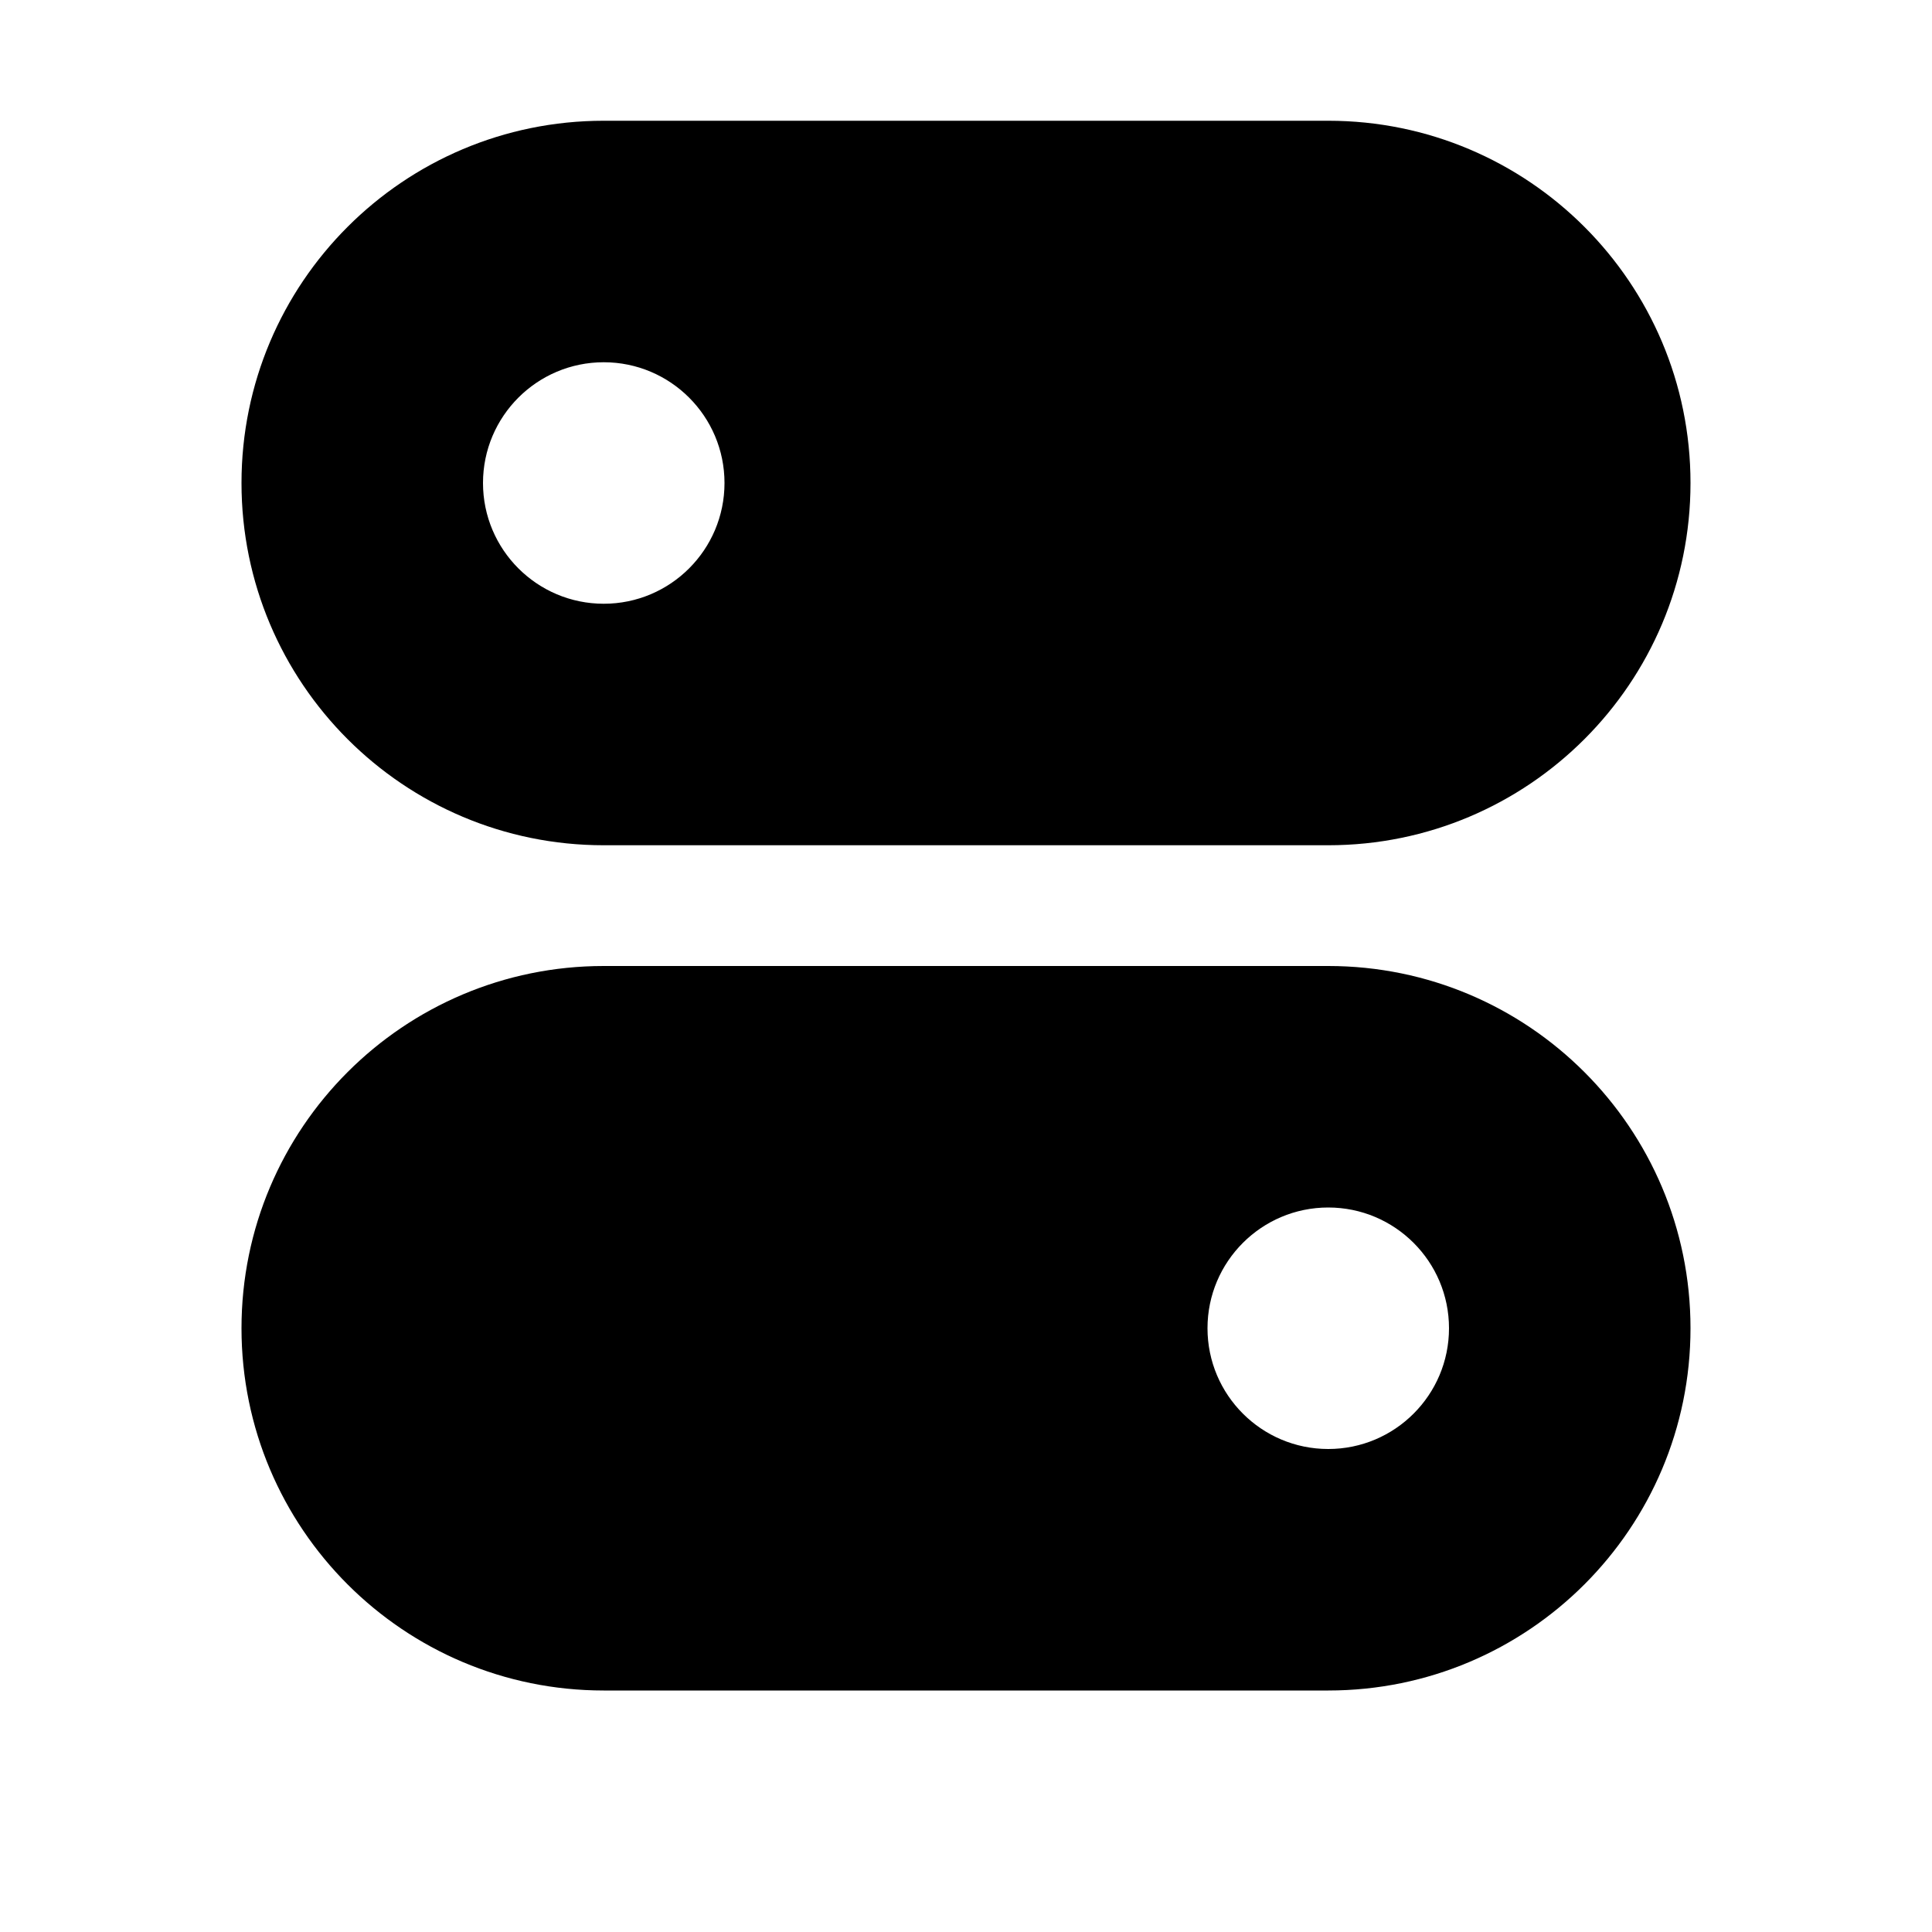
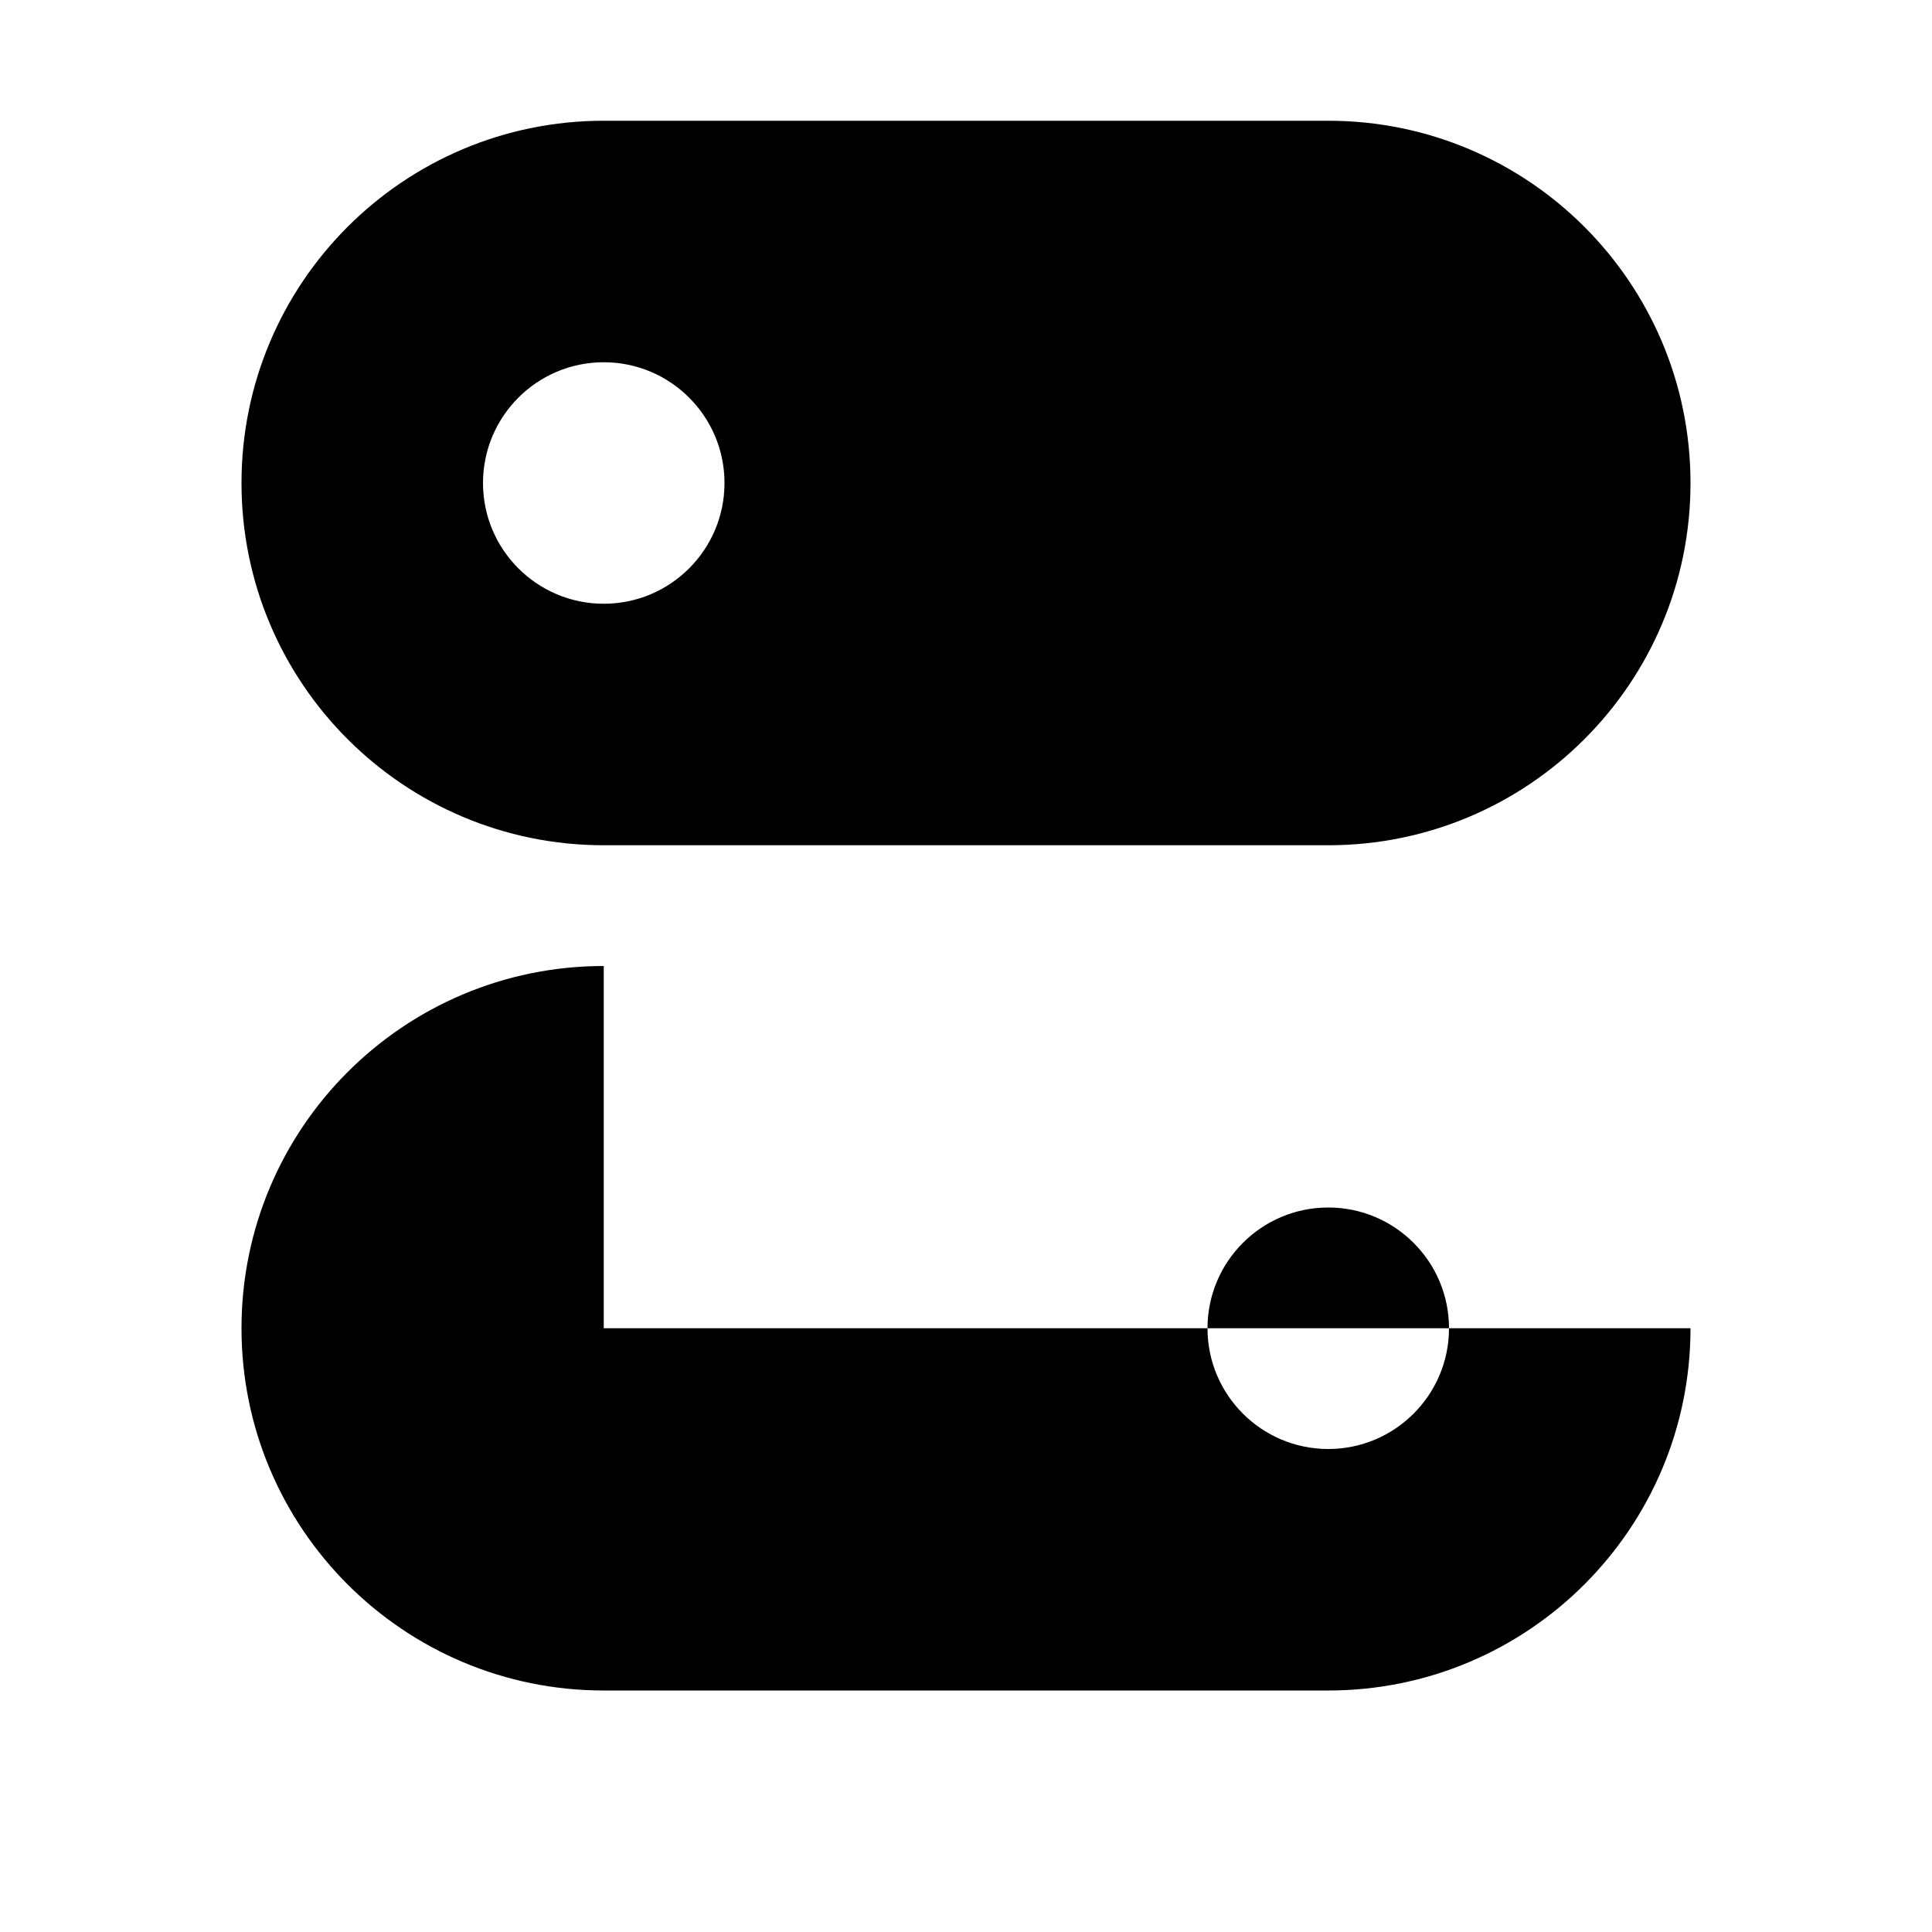
<svg xmlns="http://www.w3.org/2000/svg" viewBox="0 0 16 16" fill="none">
-   <path d="M5 1C3.343 1 2 2.343 2 4C2 5.657 3.343 7 5 7H11C12.657 7 14 5.657 14 4C14 2.343 12.657 1 11 1H5ZM6 4C6 4.552 5.552 5 5 5C4.448 5 4 4.552 4 4C4 3.448 4.448 3 5 3C5.552 3 6 3.448 6 4ZM5 8C3.343 8 2 9.343 2 11C2 12.657 3.343 14 5 14H11C12.657 14 14 12.657 14 11C14 9.343 12.657 8 11 8H5ZM11 12C10.448 12 10 11.552 10 11C10 10.448 10.448 10 11 10C11.552 10 12 10.448 12 11C12 11.552 11.552 12 11 12Z" fill="currentColor" />
+   <path d="M5 1C3.343 1 2 2.343 2 4C2 5.657 3.343 7 5 7H11C12.657 7 14 5.657 14 4C14 2.343 12.657 1 11 1H5ZM6 4C6 4.552 5.552 5 5 5C4.448 5 4 4.552 4 4C4 3.448 4.448 3 5 3C5.552 3 6 3.448 6 4ZM5 8C3.343 8 2 9.343 2 11C2 12.657 3.343 14 5 14H11C12.657 14 14 12.657 14 11H5ZM11 12C10.448 12 10 11.552 10 11C10 10.448 10.448 10 11 10C11.552 10 12 10.448 12 11C12 11.552 11.552 12 11 12Z" fill="currentColor" />
</svg>